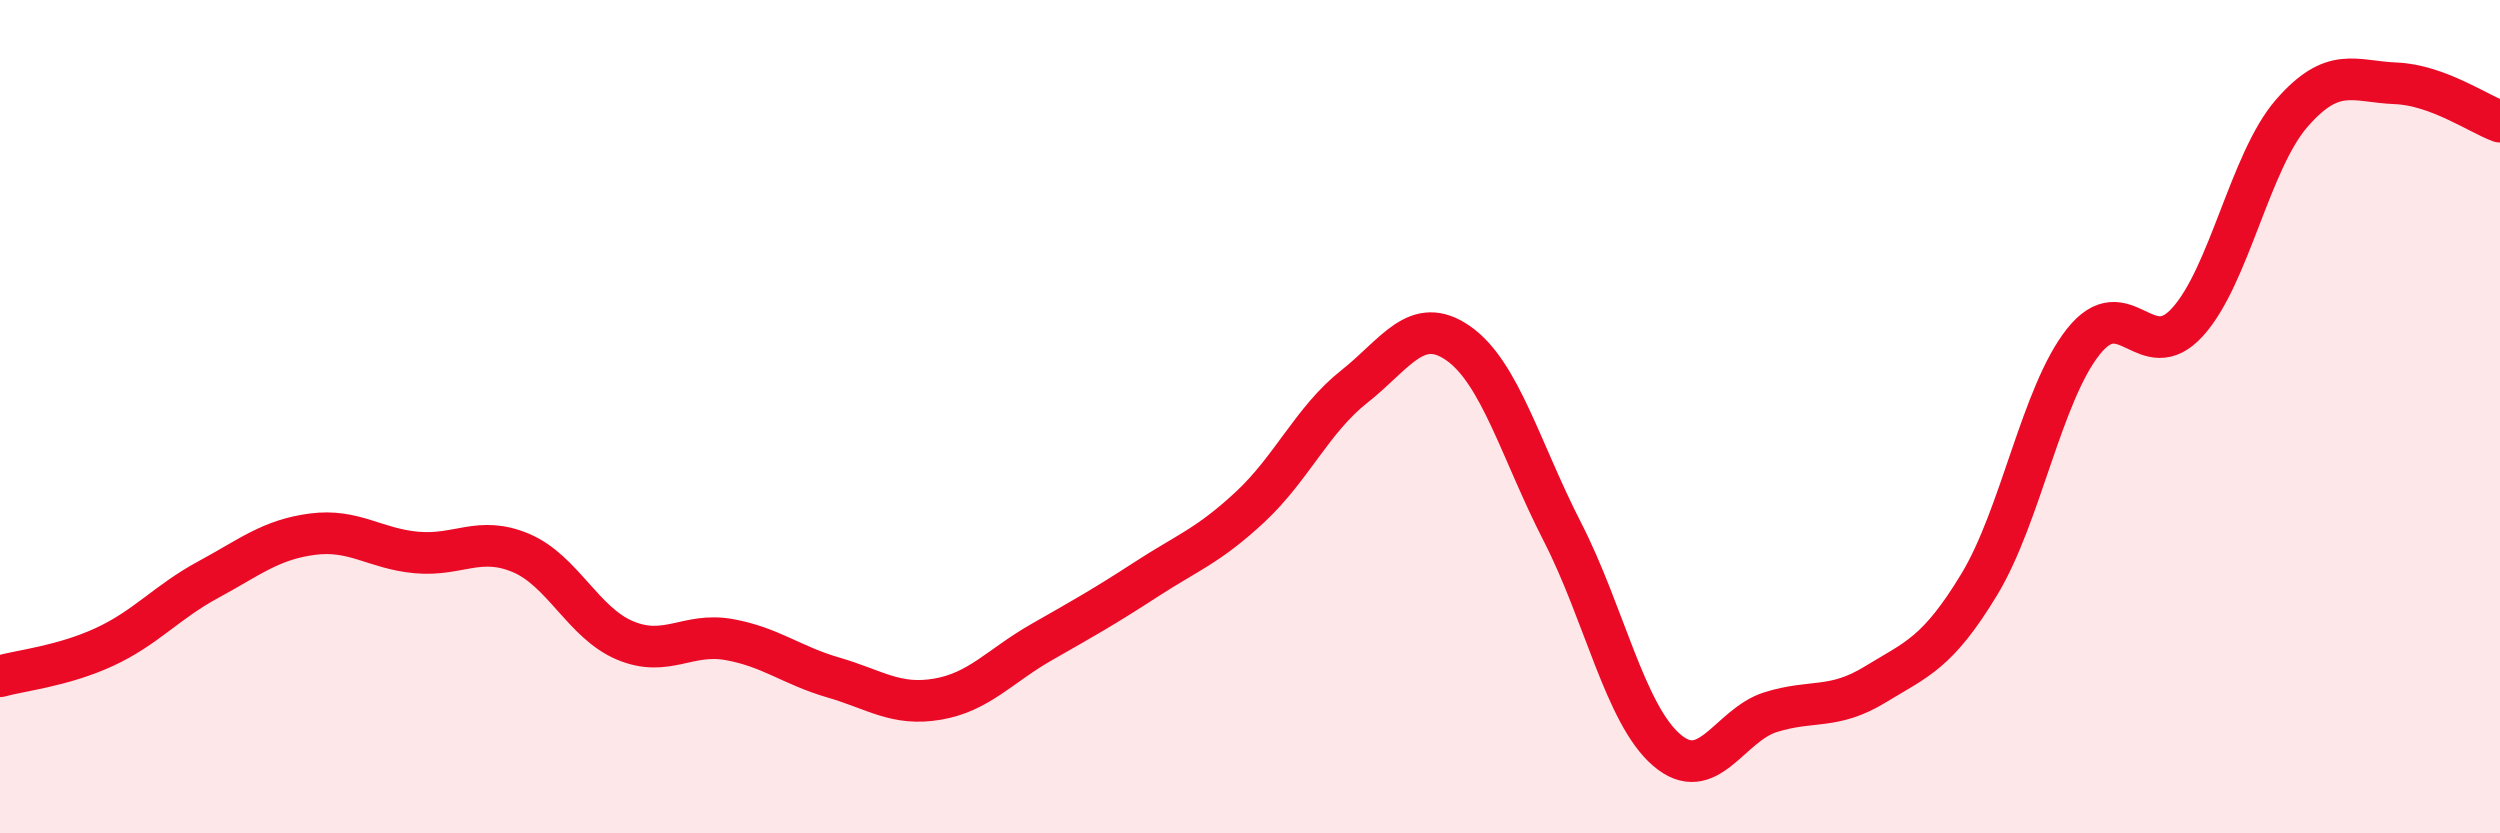
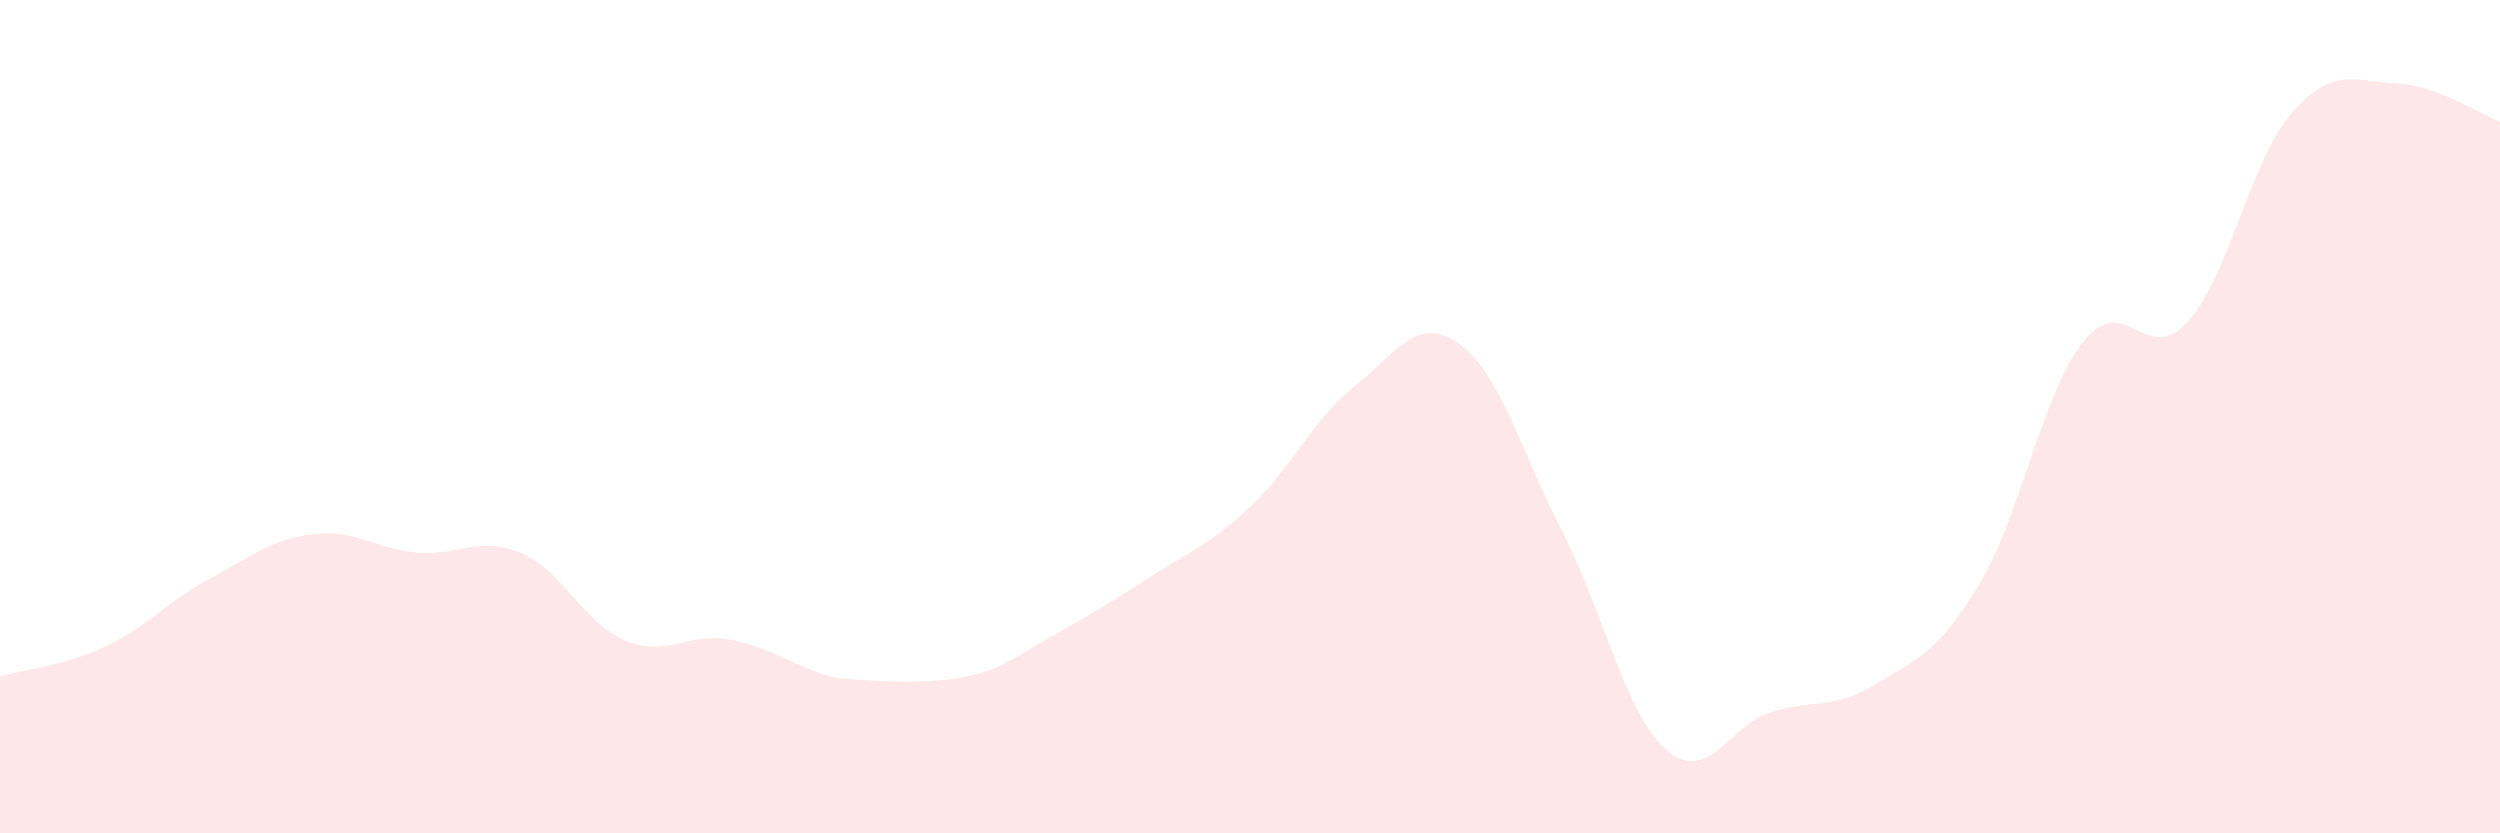
<svg xmlns="http://www.w3.org/2000/svg" width="60" height="20" viewBox="0 0 60 20">
-   <path d="M 0,16.23 C 0.5,16.09 1.5,15.99 2.5,15.53 C 3.5,15.07 4,14.45 5,13.91 C 6,13.37 6.5,12.95 7.5,12.82 C 8.5,12.69 9,13.17 10,13.26 C 11,13.35 11.5,12.85 12.5,13.27 C 13.5,13.69 14,14.95 15,15.37 C 16,15.79 16.5,15.17 17.5,15.35 C 18.5,15.53 19,15.97 20,16.26 C 21,16.55 21.5,16.95 22.5,16.78 C 23.5,16.61 24,15.98 25,15.41 C 26,14.84 26.5,14.56 27.5,13.91 C 28.5,13.26 29,13.1 30,12.17 C 31,11.24 31.5,10.07 32.5,9.28 C 33.5,8.49 34,7.54 35,8.24 C 36,8.94 36.5,10.82 37.5,12.77 C 38.5,14.72 39,17.14 40,18 C 41,18.86 41.5,17.4 42.5,17.09 C 43.5,16.78 44,17.04 45,16.43 C 46,15.82 46.5,15.68 47.5,14.03 C 48.5,12.38 49,9.46 50,8.2 C 51,6.94 51.5,8.83 52.5,7.73 C 53.5,6.63 54,3.87 55,2.72 C 56,1.57 56.5,1.96 57.5,2 C 58.5,2.04 59.5,2.74 60,2.92L60 20L0 20Z" fill="#EB0A25" opacity="0.1" stroke-linecap="round" stroke-linejoin="round" />
-   <path d="M 0,16.23 C 0.5,16.09 1.5,15.99 2.5,15.53 C 3.5,15.07 4,14.45 5,13.91 C 6,13.37 6.5,12.95 7.5,12.82 C 8.5,12.69 9,13.17 10,13.26 C 11,13.35 11.5,12.85 12.5,13.27 C 13.5,13.69 14,14.95 15,15.37 C 16,15.79 16.5,15.17 17.5,15.35 C 18.5,15.53 19,15.97 20,16.26 C 21,16.55 21.5,16.95 22.5,16.78 C 23.5,16.61 24,15.98 25,15.41 C 26,14.84 26.5,14.56 27.5,13.91 C 28.5,13.26 29,13.1 30,12.17 C 31,11.24 31.5,10.07 32.5,9.28 C 33.5,8.49 34,7.54 35,8.24 C 36,8.94 36.5,10.82 37.5,12.77 C 38.5,14.72 39,17.14 40,18 C 41,18.86 41.5,17.4 42.5,17.09 C 43.5,16.78 44,17.04 45,16.43 C 46,15.82 46.5,15.68 47.5,14.03 C 48.5,12.38 49,9.46 50,8.2 C 51,6.94 51.5,8.83 52.5,7.73 C 53.5,6.63 54,3.87 55,2.72 C 56,1.57 56.5,1.96 57.5,2 C 58.5,2.04 59.5,2.74 60,2.92" stroke="#EB0A25" stroke-width="1" fill="none" stroke-linecap="round" stroke-linejoin="round" />
+   <path d="M 0,16.23 C 0.5,16.09 1.5,15.99 2.5,15.53 C 3.5,15.07 4,14.45 5,13.91 C 6,13.37 6.5,12.95 7.5,12.82 C 8.5,12.69 9,13.17 10,13.26 C 11,13.35 11.5,12.85 12.5,13.27 C 13.5,13.69 14,14.95 15,15.37 C 16,15.79 16.5,15.17 17.5,15.35 C 18.5,15.53 19,15.97 20,16.26 C 23.5,16.61 24,15.98 25,15.41 C 26,14.84 26.5,14.56 27.5,13.91 C 28.5,13.26 29,13.1 30,12.17 C 31,11.24 31.5,10.07 32.5,9.28 C 33.5,8.49 34,7.54 35,8.24 C 36,8.94 36.5,10.82 37.5,12.77 C 38.5,14.72 39,17.14 40,18 C 41,18.86 41.5,17.4 42.5,17.09 C 43.5,16.78 44,17.04 45,16.43 C 46,15.82 46.5,15.68 47.5,14.03 C 48.5,12.38 49,9.46 50,8.2 C 51,6.94 51.5,8.83 52.5,7.73 C 53.5,6.63 54,3.87 55,2.72 C 56,1.57 56.5,1.96 57.5,2 C 58.5,2.04 59.5,2.74 60,2.92L60 20L0 20Z" fill="#EB0A25" opacity="0.1" stroke-linecap="round" stroke-linejoin="round" />
</svg>